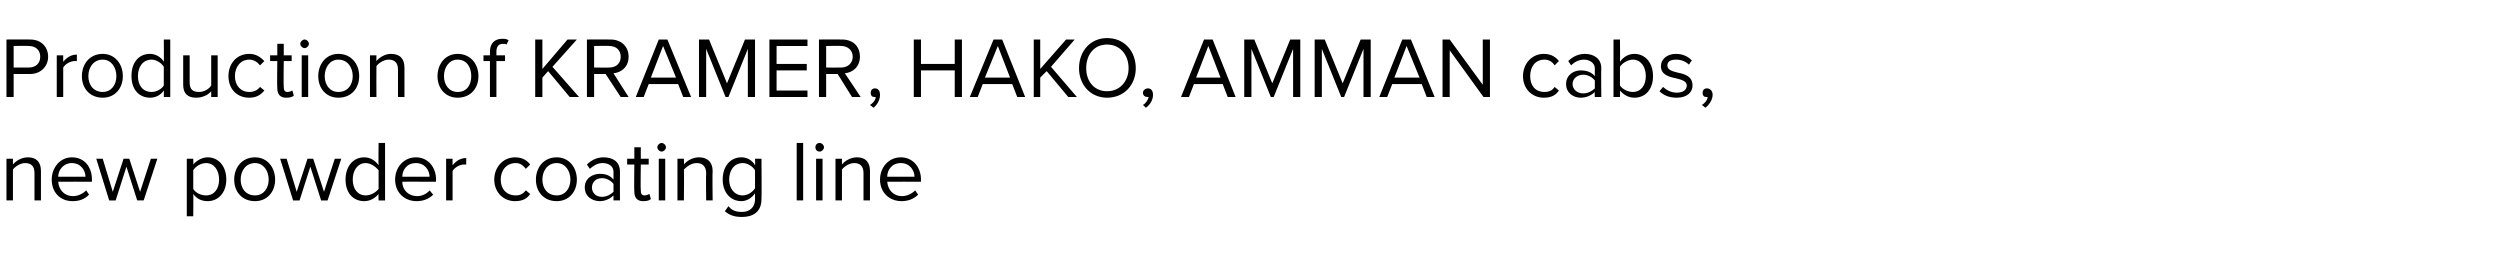
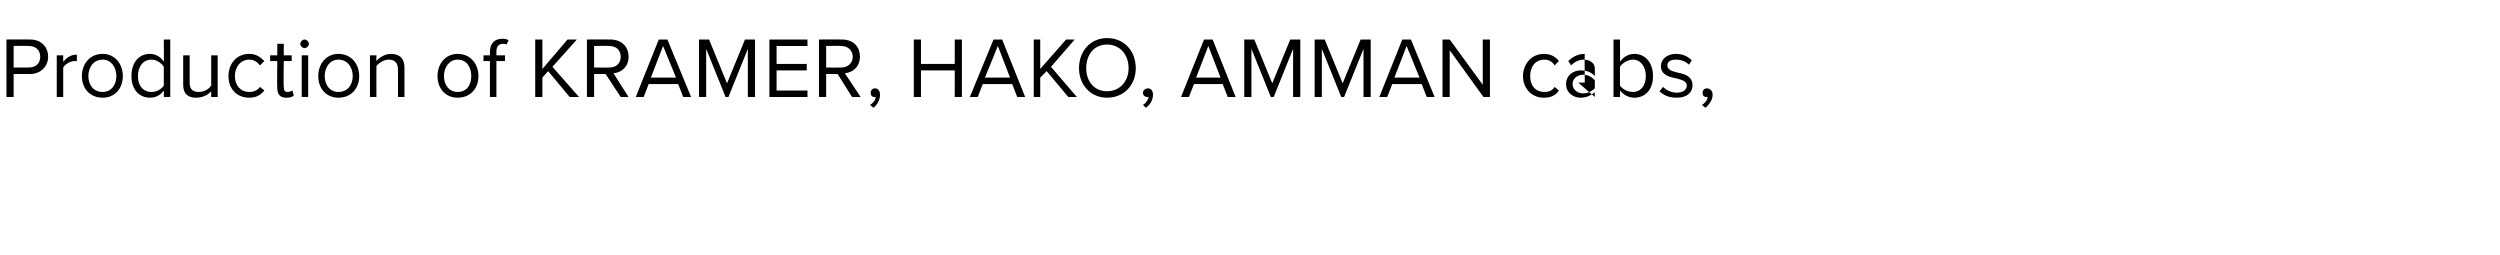
<svg xmlns="http://www.w3.org/2000/svg" version="1.1" width="348px" height="35.5px" viewBox="0 -4 348 35.5" style="top:-4px">
  <desc>Production of KRAMER, HAKO, AMMAN cabs, new powder coating line</desc>
  <defs />
  <g id="Polygon5160">
-     <path d="m4.8 23.9v-3.8c0-1-.5-1.4-1.3-1.4c-.7 0-1.4.5-1.7.9v4.3h-.9v-5.8h.9v.8c.4-.5 1.2-1 2.1-1c1.2 0 1.8.7 1.8 1.9v4.1h-.9zm5.2-6c1.8 0 2.8 1.4 2.8 3.1v.3s-4.7-.02-4.7 0c.1 1.1.8 2 2.1 2c.6 0 1.3-.3 1.8-.8l.4.6c-.6.6-1.3.9-2.3.9c-1.7 0-2.9-1.2-2.9-3c0-1.7 1.2-3.1 2.8-3.1zm-1.9 2.7h3.8c0-.8-.6-1.9-1.9-1.9c-1.2 0-1.9 1-1.9 1.9zm11 3.3l-1.5-4.7l-1.5 4.7h-.9l-1.8-5.8h.9l1.4 4.6l1.5-4.6h.8l1.5 4.6l1.5-4.6h.9L20 23.9h-.9zm7.8 2.2h-.9v-8h.9s.03.85 0 .8c.4-.5 1.2-1 2-1c1.5 0 2.6 1.2 2.6 3.1c0 1.8-1.1 3-2.6 3c-.8 0-1.5-.3-2-1c.03 0 0 3.1 0 3.1zm1.8-7.4c-.8 0-1.5.5-1.8 1v2.6c.3.5 1 .9 1.8.9c1.1 0 1.8-.9 1.8-2.2c0-1.3-.7-2.3-1.8-2.3zm3.9 2.3c0-1.7 1.1-3.1 2.9-3.1c1.7 0 2.8 1.4 2.8 3.1c0 1.7-1.1 3-2.8 3c-1.8 0-2.9-1.3-2.9-3zm4.8 0c0-1.2-.7-2.3-1.9-2.3c-1.3 0-2 1.1-2 2.3c0 1.2.7 2.2 2 2.2c1.2 0 1.9-1 1.9-2.2zm7.3 2.9l-1.5-4.7l-1.5 4.7h-.9L39 18.1h.9l1.4 4.6l1.5-4.6h.8l1.5 4.6l1.5-4.6h.9l-1.9 5.8h-.9zm8 0s-.04-.88 0-.9c-.5.6-1.2 1-2 1c-1.5 0-2.6-1.1-2.6-3c0-1.9 1.1-3.1 2.6-3.1c.8 0 1.5.4 2 1.1c-.04-.04 0-3.1 0-3.1h.9v8h-.9zm0-4.2c-.4-.5-1.1-1-1.8-1c-1.1 0-1.8 1-1.8 2.3c0 1.3.7 2.2 1.8 2.2c.7 0 1.4-.4 1.8-.9v-2.6zm5.2-1.8c1.7 0 2.8 1.4 2.8 3.1c-.04.05 0 .3 0 .3c0 0-4.73-.02-4.7 0c0 1.1.8 2 2.1 2c.6 0 1.3-.3 1.7-.8l.5.6c-.6.6-1.4.9-2.3.9c-1.7 0-3-1.2-3-3c0-1.7 1.2-3.1 2.9-3.1zM56 20.6h3.8c0-.8-.6-1.9-1.9-1.9c-1.3 0-1.9 1-1.9 1.9zm6.1 3.3v-5.8h.9s-.01.92 0 .9c.5-.6 1.1-1 1.9-1v.9h-.3c-.6 0-1.3.4-1.6.9v4.1h-.9zm9.6-6c1.1 0 1.7.5 2.1 1l-.6.6c-.4-.5-.8-.8-1.4-.8c-1.3 0-2.1 1-2.1 2.3c0 1.3.8 2.2 2.1 2.2c.6 0 1-.2 1.4-.7l.6.5c-.4.6-1 1-2.1 1c-1.7 0-2.9-1.3-2.9-3c0-1.7 1.2-3.1 2.9-3.1zm2.9 3.1c0-1.7 1.1-3.1 2.9-3.1c1.7 0 2.8 1.4 2.8 3.1c0 1.7-1.1 3-2.8 3c-1.8 0-2.9-1.3-2.9-3zm4.8 0c0-1.2-.7-2.3-1.9-2.3c-1.3 0-2 1.1-2 2.3c0 1.2.7 2.2 2 2.2c1.2 0 1.9-1 1.9-2.2zm6 2.9s-.02-.68 0-.7c-.5.5-1.2.8-1.9.8c-1 0-2.1-.6-2.1-1.9c0-1.3 1.1-1.9 2.1-1.9c.8 0 1.4.2 1.9.8v-1.1c0-.7-.6-1.2-1.5-1.2c-.7 0-1.2.3-1.8.8l-.4-.6c.6-.6 1.4-1 2.3-1c1.3 0 2.3.6 2.3 2c-.02 0 0 4 0 4h-.9zm0-2.3c-.4-.5-1-.8-1.6-.8c-.9 0-1.4.6-1.4 1.3c0 .7.5 1.3 1.4 1.3c.6 0 1.2-.3 1.6-.7v-1.1zm2.9 1.1c-.05-.03 0-3.8 0-3.8h-1v-.8h1v-1.6h.9v1.6h1.1v.8h-1.1s-.05 3.58 0 3.6c0 .4.1.7.5.7c.3 0 .5-.1.7-.2l.2.7c-.2.2-.5.3-1.1.3c-.8 0-1.2-.5-1.2-1.3zm3.2-6.2c0-.3.3-.6.6-.6c.3 0 .6.3.6.6c0 .3-.3.6-.6.6c-.3 0-.6-.3-.6-.6zm.2 7.4v-5.8h.9v5.8h-.9zm6.6 0s-.05-3.81 0-3.8c0-1-.6-1.4-1.3-1.4c-.8 0-1.4.5-1.8.9c.04.04 0 4.3 0 4.3h-.9v-5.8h.9s.04.82 0 .8c.4-.5 1.2-1 2.1-1c1.2 0 1.9.7 1.9 1.9c-.05.01 0 4.1 0 4.1h-.9zm3.1.8c.5.6 1 .8 1.9.8c.9 0 1.8-.5 1.8-1.8v-.8c-.4.6-1.1 1.1-1.9 1.1c-1.5 0-2.6-1.2-2.6-3c0-1.9 1.1-3.1 2.6-3.1c.8 0 1.5.4 1.9 1.1c.04-.04 0-.9 0-.9h.9s.04 5.61 0 5.6c0 1.9-1.3 2.5-2.7 2.5c-1 0-1.7-.2-2.4-.8l.5-.7zm3.7-5c-.3-.5-1-1-1.7-1c-1.2 0-1.9 1-1.9 2.3c0 1.2.7 2.2 1.9 2.2c.7 0 1.4-.5 1.7-1v-2.5zm5.8 4.2v-8h.9v8h-.9zm2.6-7.4c0-.3.2-.6.6-.6c.3 0 .6.3.6.6c0 .3-.3.6-.6.6c-.4 0-.6-.3-.6-.6zm.1 7.4v-5.8h.9v5.8h-.9zm6.6 0v-3.8c0-1-.5-1.4-1.3-1.4c-.7 0-1.4.5-1.7.9v4.3h-.9v-5.8h.9v.8c.4-.5 1.2-1 2.1-1c1.2 0 1.8.7 1.8 1.9v4.1h-.9zm5.2-6c1.7 0 2.8 1.4 2.8 3.1c-.02.05 0 .3 0 .3c0 0-4.71-.02-4.7 0c.1 1.1.8 2 2.1 2c.6 0 1.3-.3 1.8-.8l.4.6c-.6.6-1.4.9-2.3.9c-1.7 0-3-1.2-3-3c0-1.7 1.2-3.1 2.9-3.1zm-1.9 2.7h3.8c0-.8-.6-1.9-1.9-1.9c-1.3 0-1.9 1-1.9 1.9z" stroke="none" fill="#000" />
-   </g>
+     </g>
  <g id="Polygon5159">
-     <path d="m.9 9.5v-8s3.25-.02 3.3 0c1.6 0 2.5 1.1 2.5 2.4c0 1.3-1 2.4-2.5 2.4H1.9v3.2h-1zM4 2.4c.03-.04-2.1 0-2.1 0v3h2.1c1 0 1.6-.6 1.6-1.5C5.6 3 5 2.4 4 2.4zm3.9 7.1V3.7h.9s-.01.92 0 .9c.5-.6 1.1-1 1.9-1v.9h-.3c-.6 0-1.3.4-1.6.9v4.1h-.9zm3.5-2.9c0-1.7 1.1-3.1 2.9-3.1c1.7 0 2.8 1.4 2.8 3.1c0 1.7-1.1 3-2.8 3c-1.8 0-2.9-1.3-2.9-3zm4.8 0c0-1.2-.7-2.3-1.9-2.3c-1.3 0-2 1.1-2 2.3c0 1.2.7 2.2 2 2.2c1.2 0 1.9-1 1.9-2.2zm6.6 2.9s.03-.88 0-.9c-.4.6-1.1 1-1.9 1c-1.5 0-2.6-1.1-2.6-3c0-1.9 1-3.1 2.6-3.1c.7 0 1.5.4 1.9 1.1c.03-.04 0-3.1 0-3.1h.9v8h-.9zm0-4.2c-.3-.5-1-1-1.7-1c-1.2 0-1.9 1-1.9 2.3c0 1.3.7 2.2 1.9 2.2c.7 0 1.4-.4 1.7-.9V5.3zm6.6 4.2v-.8c-.4.5-1.2.9-2.1.9c-1.2 0-1.8-.6-1.8-1.8V3.7h.9v3.8c0 1 .5 1.3 1.3 1.3c.7 0 1.4-.4 1.7-.9V3.7h.9v5.8h-.9zm5.3-6c1 0 1.6.5 2.1 1l-.6.6c-.4-.5-.9-.8-1.5-.8c-1.2 0-2 1-2 2.3c0 1.3.8 2.2 2 2.2c.6 0 1.1-.2 1.5-.7l.6.5c-.5.6-1.1 1-2.1 1c-1.8 0-2.9-1.3-2.9-3c0-1.7 1.1-3.1 2.9-3.1zm3.9 4.8c-.05-.03 0-3.8 0-3.8h-1v-.8h1V2.1h.9v1.6h1.1v.8h-1.1s-.05 3.58 0 3.6c0 .4.1.7.5.7c.3 0 .5-.1.7-.2l.2.7c-.2.2-.5.3-1.1.3c-.8 0-1.2-.5-1.2-1.3zm3.2-6.2c0-.3.3-.6.6-.6c.3 0 .6.3.6.6c0 .3-.3.6-.6.6c-.3 0-.6-.3-.6-.6zm.2 7.4V3.7h.9v5.8h-.9zm2.3-2.9c0-1.7 1.1-3.1 2.8-3.1c1.8 0 2.9 1.4 2.9 3.1c0 1.7-1.1 3-2.9 3c-1.7 0-2.8-1.3-2.8-3zm4.8 0c0-1.2-.7-2.3-2-2.3c-1.2 0-1.9 1.1-1.9 2.3c0 1.2.7 2.2 1.9 2.2c1.3 0 2-1 2-2.2zm6.3 2.9V5.7c0-1-.5-1.4-1.3-1.4c-.7 0-1.4.5-1.7.9c-.02.04 0 4.3 0 4.3h-.9V3.7h.9s-.02.82 0 .8c.4-.5 1.2-1 2-1c1.3 0 1.9.7 1.9 1.9v4.1h-.9zm5.5-2.9c0-1.7 1.1-3.1 2.8-3.1c1.8 0 2.9 1.4 2.9 3.1c0 1.7-1.1 3-2.9 3c-1.7 0-2.8-1.3-2.8-3zm4.7 0c0-1.2-.6-2.3-1.9-2.3c-1.2 0-1.9 1.1-1.9 2.3c0 1.2.7 2.2 1.9 2.2c1.3 0 1.9-1 1.9-2.2zm3.5-2.1v5h-.9v-5h-.9v-.8h.9v-.5c0-1.2.7-1.8 1.7-1.8c.3 0 .6 0 .9.2l-.3.6c-.1-.1-.3-.1-.5-.1c-.6 0-.9.4-.9 1.1v.5h1.2v.8h-1.2zm10.2 5l-3-3.6l-.8.9v2.7h-1v-8h1v4.1L79 1.5h1.3l-3.4 3.8l3.7 4.2h-1.3zm7.1 0l-2.1-3.2h-1.6v3.2h-1v-8s3.26-.02 3.3 0c1.4 0 2.5.9 2.5 2.4c0 1.4-1 2.2-2.1 2.3c-.01.02 2.1 3.3 2.1 3.3h-1.1zm-1.6-7.1c.04-.04-2.1 0-2.1 0v3s2.14.02 2.1 0c1 0 1.6-.6 1.6-1.5c0-.9-.6-1.5-1.6-1.5zm10.3 7.1l-.7-1.8h-4.1l-.7 1.8h-1.1l3.2-8h1.2l3.3 8h-1.1zm-2.8-7.1l-1.7 4.4h3.5l-1.8-4.4zm11.8 7.1V2.8l-2.7 6.7h-.4l-2.7-6.7v6.7h-1v-8h1.4l2.5 6.1l2.5-6.1h1.4v8h-1zm3 0v-8h5.3v.9h-4.3v2.5h4.2v.9h-4.2v2.8h4.3v.9h-5.3zm11.5 0l-2-3.2H115v3.2h-1v-8s3.21-.02 3.2 0c1.5 0 2.5.9 2.5 2.4c0 1.4-1 2.2-2.1 2.3c.04.02 2.2 3.3 2.2 3.3h-1.2zm-1.5-7.1c-.01-.04-2.1 0-2.1 0v3s2.09.02 2.1 0c.9 0 1.6-.6 1.6-1.5c0-.9-.7-1.5-1.6-1.5zm4 8.2c.4-.2.8-.7.8-1.1h-.2c-.3 0-.5-.2-.5-.6c0-.3.2-.6.6-.6c.4 0 .7.3.7.9c0 .7-.4 1.4-.9 1.8l-.5-.4zm11.8-1.1V5.8h-4.7v3.7h-1v-8h1v3.4h4.7V1.5h1v8h-1zm8.7 0l-.7-1.8h-4.1l-.7 1.8H135l3.3-8h1.2l3.2 8h-1.1zm-2.7-7.1l-1.8 4.4h3.5l-1.7-4.4zm9.8 7.1l-3-3.6l-.9.9v2.7h-.9v-8h.9v4.1l3.6-4.1h1.2l-3.3 3.8l3.6 4.2h-1.2zm5.4-8.2c2.4 0 4 1.8 4 4.2c0 2.3-1.6 4.1-4 4.1c-2.3 0-3.9-1.8-3.9-4.1c0-2.4 1.6-4.2 3.9-4.2zm0 .9c-1.8 0-2.9 1.4-2.9 3.3c0 1.8 1.1 3.2 2.9 3.2c1.8 0 3-1.4 3-3.2c0-1.9-1.2-3.3-3-3.3zm5 8.4c.4-.2.7-.7.8-1.1h-.2c-.3 0-.6-.2-.6-.6c0-.3.3-.6.7-.6c.4 0 .7.3.7.9c0 .7-.4 1.4-1 1.8l-.4-.4zm11.8-1.1l-.7-1.8h-4l-.7 1.8h-1.1l3.2-8h1.2l3.2 8h-1.1zm-2.7-7.1l-1.7 4.4h3.4l-1.7-4.4zM180 9.5V2.8l-2.7 6.7h-.4l-2.7-6.7v6.7h-1v-8h1.4l2.5 6.1l2.5-6.1h1.4v8h-1zm9.8 0V2.8l-2.7 6.7h-.4L184 2.8v6.7h-1v-8h1.4l2.5 6.1l2.5-6.1h1.4v8h-1zm8.8 0l-.7-1.8h-4.1l-.7 1.8H192l3.2-8h1.2l3.3 8h-1.1zm-2.8-7.1l-1.7 4.4h3.5l-1.8-4.4zm10.7 7.1L201.8 3v6.5h-1v-8h1l4.6 6.3V1.5h1v8h-.9zm8.4-6c1.1 0 1.7.5 2.1 1l-.6.6c-.3-.5-.8-.8-1.4-.8c-1.3 0-2 1-2 2.3c0 1.3.7 2.2 2 2.2c.6 0 1.1-.2 1.4-.7l.6.5c-.4.6-1 1-2.1 1c-1.7 0-2.9-1.3-2.9-3c0-1.7 1.2-3.1 2.9-3.1zm7.1 6s-.04-.68 0-.7c-.5.5-1.2.8-2 .8c-.9 0-2-.6-2-1.9c0-1.3 1.1-1.9 2-1.9c.8 0 1.5.2 2 .8V5.5c0-.7-.7-1.2-1.5-1.2c-.7 0-1.3.3-1.8.8l-.4-.6c.6-.6 1.4-1 2.3-1c1.2 0 2.3.6 2.3 2c-.04 0 0 4 0 4h-.9zm0-2.3c-.4-.5-1-.8-1.6-.8c-.9 0-1.5.6-1.5 1.3c0 .7.6 1.3 1.5 1.3c.6 0 1.2-.3 1.6-.7V7.2zm2.6 2.3v-8h.9s.03 3.06 0 3.1c.5-.7 1.2-1.1 2-1.1c1.5 0 2.6 1.2 2.6 3.1c0 1.9-1.1 3-2.6 3c-.8 0-1.5-.4-2-1c.03.02 0 .9 0 .9h-.9zm.9-1.6c.3.5 1.1.9 1.8.9c1.1 0 1.8-.9 1.8-2.2c0-1.3-.7-2.3-1.8-2.3c-.7 0-1.5.5-1.8 1v2.6zm6 .2c.4.4 1.1.8 1.9.8c.9 0 1.4-.4 1.4-1c0-.6-.7-.8-1.5-1c-1-.2-2.1-.5-2.1-1.7c0-.9.8-1.7 2.1-1.7c1 0 1.7.4 2.2.9l-.4.6c-.4-.4-1-.7-1.8-.7c-.8 0-1.2.3-1.2.8c0 .6.6.8 1.4 1c1 .2 2.1.5 2.1 1.8c0 .9-.7 1.7-2.2 1.7c-1 0-1.8-.3-2.4-.9l.5-.6zm5.4 2.5c.4-.2.8-.7.8-1.1h-.2c-.3 0-.5-.2-.5-.6c0-.3.2-.6.6-.6c.4 0 .8.3.8.9c0 .7-.5 1.4-1 1.8l-.5-.4z" stroke="none" fill="#000" />
+     <path d="m.9 9.5v-8s3.25-.02 3.3 0c1.6 0 2.5 1.1 2.5 2.4c0 1.3-1 2.4-2.5 2.4H1.9v3.2h-1zM4 2.4c.03-.04-2.1 0-2.1 0v3h2.1c1 0 1.6-.6 1.6-1.5C5.6 3 5 2.4 4 2.4zm3.9 7.1V3.7h.9s-.01.92 0 .9c.5-.6 1.1-1 1.9-1v.9h-.3c-.6 0-1.3.4-1.6.9v4.1h-.9zm3.5-2.9c0-1.7 1.1-3.1 2.9-3.1c1.7 0 2.8 1.4 2.8 3.1c0 1.7-1.1 3-2.8 3c-1.8 0-2.9-1.3-2.9-3zm4.8 0c0-1.2-.7-2.3-1.9-2.3c-1.3 0-2 1.1-2 2.3c0 1.2.7 2.2 2 2.2c1.2 0 1.9-1 1.9-2.2zm6.6 2.9s.03-.88 0-.9c-.4.6-1.1 1-1.9 1c-1.5 0-2.6-1.1-2.6-3c0-1.9 1-3.1 2.6-3.1c.7 0 1.5.4 1.9 1.1c.03-.04 0-3.1 0-3.1h.9v8h-.9zm0-4.2c-.3-.5-1-1-1.7-1c-1.2 0-1.9 1-1.9 2.3c0 1.3.7 2.2 1.9 2.2c.7 0 1.4-.4 1.7-.9V5.3zm6.6 4.2v-.8c-.4.5-1.2.9-2.1.9c-1.2 0-1.8-.6-1.8-1.8V3.7h.9v3.8c0 1 .5 1.3 1.3 1.3c.7 0 1.4-.4 1.7-.9V3.7h.9v5.8h-.9zm5.3-6c1 0 1.6.5 2.1 1l-.6.6c-.4-.5-.9-.8-1.5-.8c-1.2 0-2 1-2 2.3c0 1.3.8 2.2 2 2.2c.6 0 1.1-.2 1.5-.7l.6.5c-.5.6-1.1 1-2.1 1c-1.8 0-2.9-1.3-2.9-3c0-1.7 1.1-3.1 2.9-3.1zm3.9 4.8c-.05-.03 0-3.8 0-3.8h-1v-.8h1V2.1h.9v1.6h1.1v.8h-1.1s-.05 3.58 0 3.6c0 .4.1.7.5.7c.3 0 .5-.1.7-.2l.2.7c-.2.2-.5.3-1.1.3c-.8 0-1.2-.5-1.2-1.3zm3.2-6.2c0-.3.3-.6.6-.6c.3 0 .6.3.6.6c0 .3-.3.6-.6.6c-.3 0-.6-.3-.6-.6zm.2 7.4V3.7h.9v5.8h-.9zm2.3-2.9c0-1.7 1.1-3.1 2.8-3.1c1.8 0 2.9 1.4 2.9 3.1c0 1.7-1.1 3-2.9 3c-1.7 0-2.8-1.3-2.8-3zm4.8 0c0-1.2-.7-2.3-2-2.3c-1.2 0-1.9 1.1-1.9 2.3c0 1.2.7 2.2 1.9 2.2c1.3 0 2-1 2-2.2zm6.3 2.9V5.7c0-1-.5-1.4-1.3-1.4c-.7 0-1.4.5-1.7.9c-.02.04 0 4.3 0 4.3h-.9V3.7h.9s-.02.82 0 .8c.4-.5 1.2-1 2-1c1.3 0 1.9.7 1.9 1.9v4.1h-.9zm5.5-2.9c0-1.7 1.1-3.1 2.8-3.1c1.8 0 2.9 1.4 2.9 3.1c0 1.7-1.1 3-2.9 3c-1.7 0-2.8-1.3-2.8-3zm4.7 0c0-1.2-.6-2.3-1.9-2.3c-1.2 0-1.9 1.1-1.9 2.3c0 1.2.7 2.2 1.9 2.2c1.3 0 1.9-1 1.9-2.2zm3.5-2.1v5h-.9v-5h-.9v-.8h.9v-.5c0-1.2.7-1.8 1.7-1.8c.3 0 .6 0 .9.2l-.3.6c-.1-.1-.3-.1-.5-.1c-.6 0-.9.4-.9 1.1v.5h1.2v.8h-1.2zm10.2 5l-3-3.6l-.8.9v2.7h-1v-8h1v4.1L79 1.5h1.3l-3.4 3.8l3.7 4.2h-1.3zm7.1 0l-2.1-3.2h-1.6v3.2h-1v-8s3.26-.02 3.3 0c1.4 0 2.5.9 2.5 2.4c0 1.4-1 2.2-2.1 2.3c-.01.02 2.1 3.3 2.1 3.3h-1.1zm-1.6-7.1c.04-.04-2.1 0-2.1 0v3s2.14.02 2.1 0c1 0 1.6-.6 1.6-1.5c0-.9-.6-1.5-1.6-1.5zm10.3 7.1l-.7-1.8h-4.1l-.7 1.8h-1.1l3.2-8h1.2l3.3 8h-1.1zm-2.8-7.1l-1.7 4.4h3.5l-1.8-4.4zm11.8 7.1V2.8l-2.7 6.7h-.4l-2.7-6.7v6.7h-1v-8h1.4l2.5 6.1l2.5-6.1h1.4v8h-1zm3 0v-8h5.3v.9h-4.3v2.5h4.2v.9h-4.2v2.8h4.3v.9h-5.3zm11.5 0l-2-3.2H115v3.2h-1v-8s3.21-.02 3.2 0c1.5 0 2.5.9 2.5 2.4c0 1.4-1 2.2-2.1 2.3c.04.02 2.2 3.3 2.2 3.3h-1.2zm-1.5-7.1c-.01-.04-2.1 0-2.1 0v3s2.09.02 2.1 0c.9 0 1.6-.6 1.6-1.5c0-.9-.7-1.5-1.6-1.5zm4 8.2c.4-.2.8-.7.8-1.1h-.2c-.3 0-.5-.2-.5-.6c0-.3.2-.6.6-.6c.4 0 .7.3.7.9c0 .7-.4 1.4-.9 1.8l-.5-.4zm11.8-1.1V5.8h-4.7v3.7h-1v-8h1v3.4h4.7V1.5h1v8h-1zm8.7 0l-.7-1.8h-4.1l-.7 1.8H135l3.3-8h1.2l3.2 8h-1.1zm-2.7-7.1l-1.8 4.4h3.5l-1.7-4.4zm9.8 7.1l-3-3.6l-.9.9v2.7h-.9v-8h.9v4.1l3.6-4.1h1.2l-3.3 3.8l3.6 4.2h-1.2zm5.4-8.2c2.4 0 4 1.8 4 4.2c0 2.3-1.6 4.1-4 4.1c-2.3 0-3.9-1.8-3.9-4.1c0-2.4 1.6-4.2 3.9-4.2zm0 .9c-1.8 0-2.9 1.4-2.9 3.3c0 1.8 1.1 3.2 2.9 3.2c1.8 0 3-1.4 3-3.2c0-1.9-1.2-3.3-3-3.3zm5 8.4c.4-.2.7-.7.8-1.1h-.2c-.3 0-.6-.2-.6-.6c0-.3.3-.6.7-.6c.4 0 .7.3.7.9c0 .7-.4 1.4-1 1.8l-.4-.4zm11.8-1.1l-.7-1.8h-4l-.7 1.8h-1.1l3.2-8h1.2l3.2 8h-1.1zm-2.7-7.1l-1.7 4.4h3.4l-1.7-4.4zM180 9.5V2.8l-2.7 6.7h-.4l-2.7-6.7v6.7h-1v-8h1.4l2.5 6.1l2.5-6.1h1.4v8h-1zm9.8 0V2.8l-2.7 6.7h-.4L184 2.8v6.7h-1v-8h1.4l2.5 6.1l2.5-6.1h1.4v8h-1zm8.8 0l-.7-1.8h-4.1l-.7 1.8H192l3.2-8h1.2l3.3 8h-1.1zm-2.8-7.1l-1.7 4.4h3.5l-1.8-4.4zm10.7 7.1L201.8 3v6.5h-1v-8h1l4.6 6.3V1.5h1v8h-.9zm8.4-6c1.1 0 1.7.5 2.1 1l-.6.6c-.3-.5-.8-.8-1.4-.8c-1.3 0-2 1-2 2.3c0 1.3.7 2.2 2 2.2c.6 0 1.1-.2 1.4-.7l.6.5c-.4.6-1 1-2.1 1c-1.7 0-2.9-1.3-2.9-3c0-1.7 1.2-3.1 2.9-3.1zm7.1 6s-.04-.68 0-.7c-.5.5-1.2.8-2 .8c-.9 0-2-.6-2-1.9c0-1.3 1.1-1.9 2-1.9c.8 0 1.5.2 2 .8V5.5c0-.7-.7-1.2-1.5-1.2c-.7 0-1.3.3-1.8.8l-.4-.6c.6-.6 1.4-1 2.3-1c-.04 0 0 4 0 4h-.9zm0-2.3c-.4-.5-1-.8-1.6-.8c-.9 0-1.5.6-1.5 1.3c0 .7.6 1.3 1.5 1.3c.6 0 1.2-.3 1.6-.7V7.2zm2.6 2.3v-8h.9s.03 3.06 0 3.1c.5-.7 1.2-1.1 2-1.1c1.5 0 2.6 1.2 2.6 3.1c0 1.9-1.1 3-2.6 3c-.8 0-1.5-.4-2-1c.03.02 0 .9 0 .9h-.9zm.9-1.6c.3.5 1.1.9 1.8.9c1.1 0 1.8-.9 1.8-2.2c0-1.3-.7-2.3-1.8-2.3c-.7 0-1.5.5-1.8 1v2.6zm6 .2c.4.4 1.1.8 1.9.8c.9 0 1.4-.4 1.4-1c0-.6-.7-.8-1.5-1c-1-.2-2.1-.5-2.1-1.7c0-.9.8-1.7 2.1-1.7c1 0 1.7.4 2.2.9l-.4.6c-.4-.4-1-.7-1.8-.7c-.8 0-1.2.3-1.2.8c0 .6.6.8 1.4 1c1 .2 2.1.5 2.1 1.8c0 .9-.7 1.7-2.2 1.7c-1 0-1.8-.3-2.4-.9l.5-.6zm5.4 2.5c.4-.2.8-.7.8-1.1h-.2c-.3 0-.5-.2-.5-.6c0-.3.2-.6.6-.6c.4 0 .8.3.8.9c0 .7-.5 1.4-1 1.8l-.5-.4z" stroke="none" fill="#000" />
  </g>
</svg>